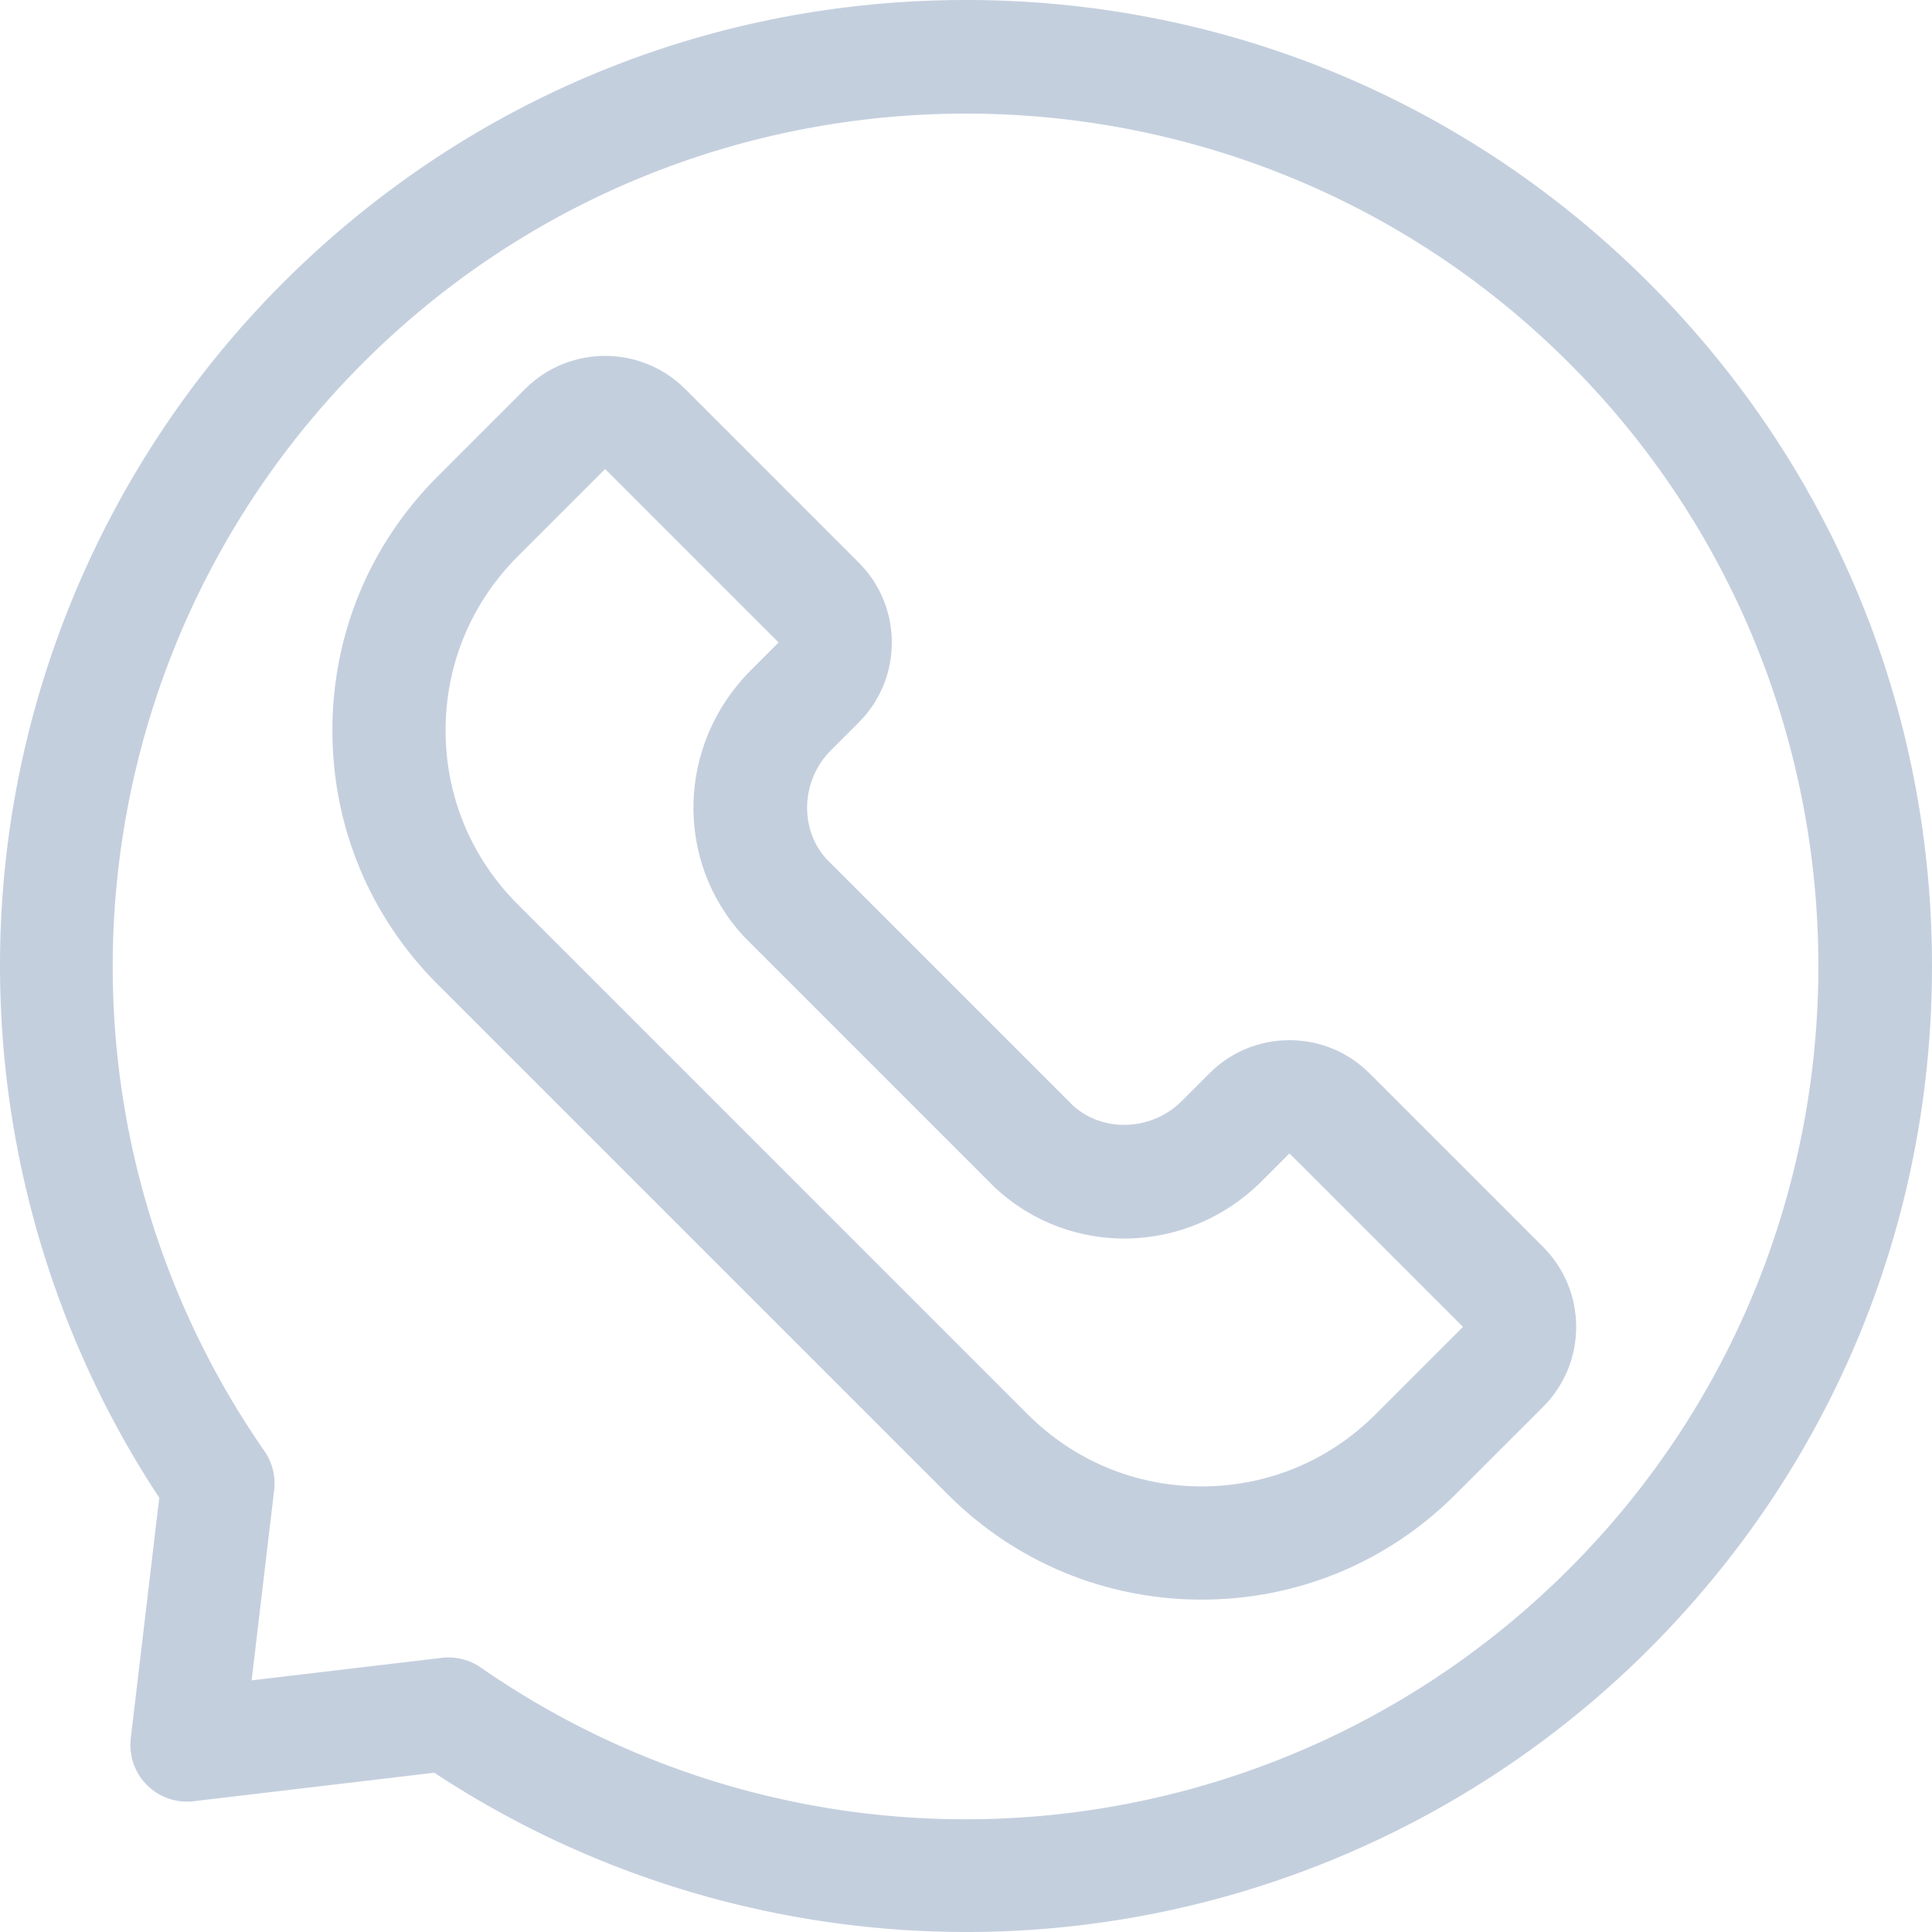
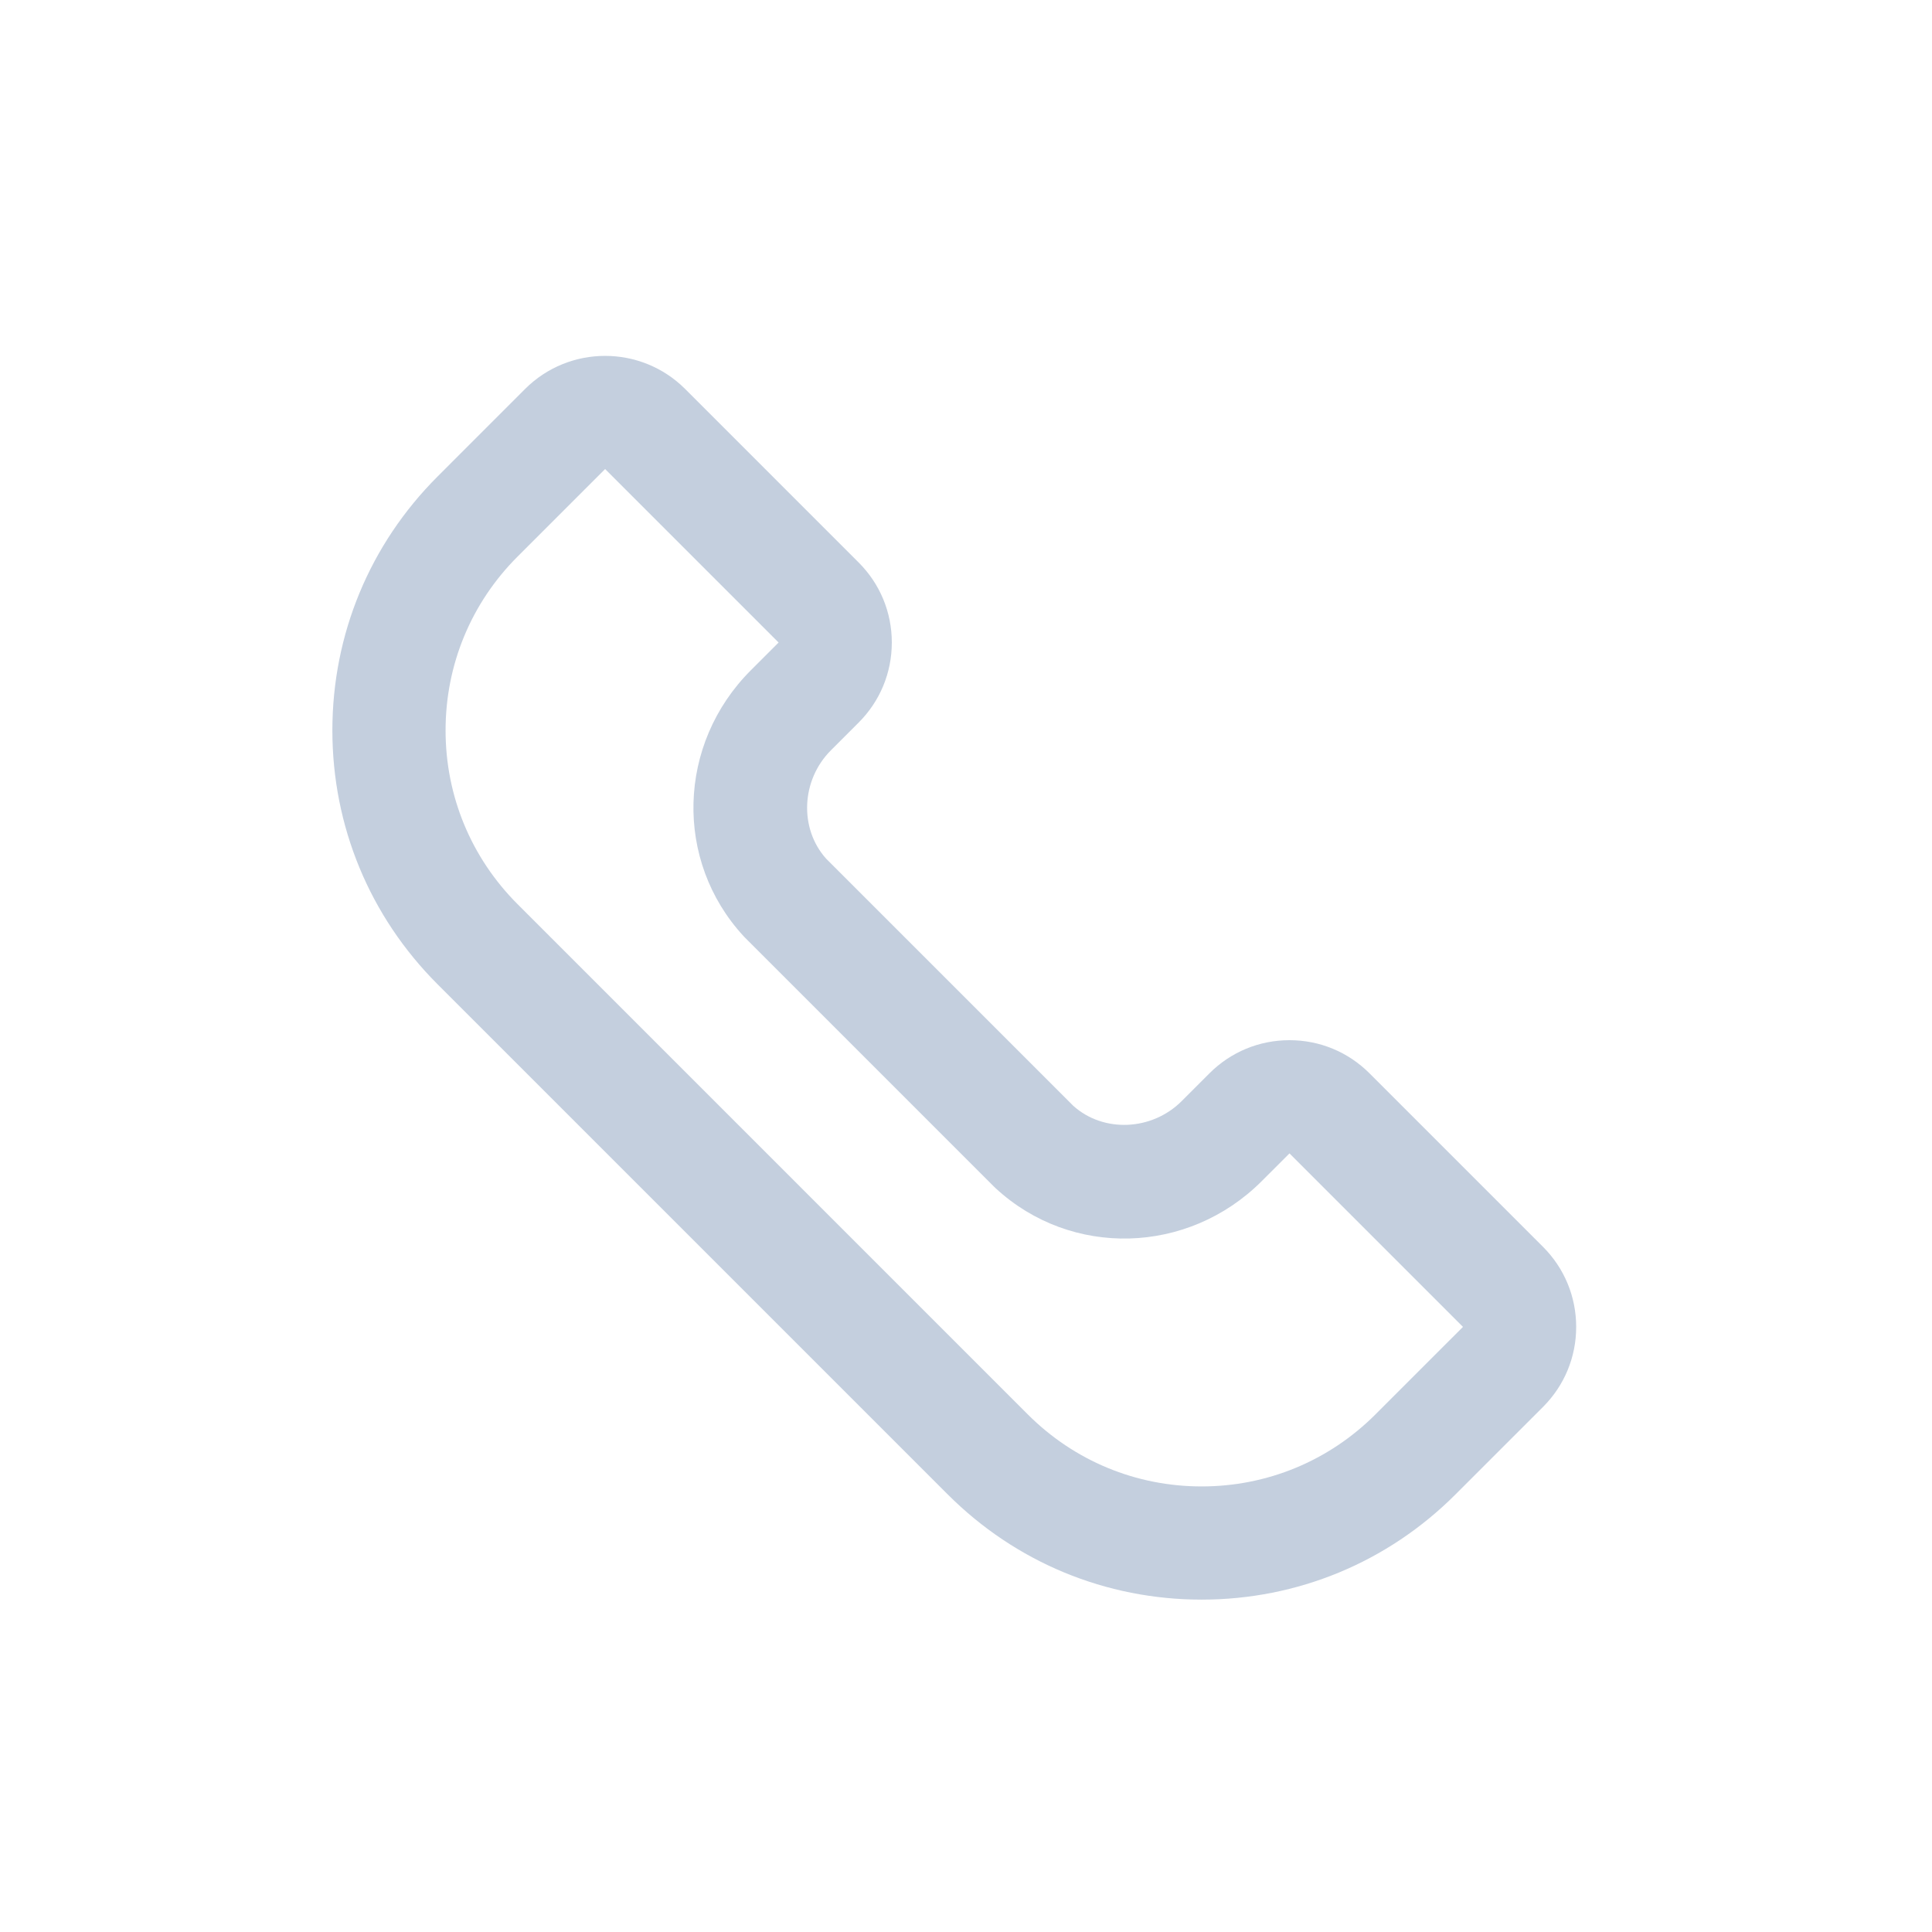
<svg xmlns="http://www.w3.org/2000/svg" version="1.1" width="512" height="512" x="0" y="0" viewBox="0 0 512 512" style="enable-background:new 0 0 512 512" xml:space="preserve" class="">
  <g>
-     <path d="M437.02 74.98C388.664 26.63 324.375 0 255.996 0 187.613 0 123.328 26.629 74.973 74.98 32.305 117.648 6.003 174.21.914 234.246c-4.863 57.395 9.777 114.918 41.293 162.66l-7.55 63.778c-.544 4.562 1.038 9.12 4.288 12.37s7.805 4.837 12.371 4.29l63.778-7.555C156.836 497.344 206.043 512 256.114 512c7.198 0 14.425-.305 21.64-.918 60.035-5.09 116.598-31.39 159.266-74.059C485.37 388.672 512 324.383 512 256c0-68.379-26.629-132.664-74.98-181.02zm-21.215 340.832c-77.356 77.356-198.637 88.329-288.387 26.102a14.98 14.98 0 0 0-10.309-2.57l-50.425 5.969 5.972-50.422a15.006 15.006 0 0 0-2.57-10.313C7.856 294.832 18.832 173.551 96.187 96.191c88.122-88.113 231.5-88.113 319.618 0 88.117 88.122 88.117 231.504 0 319.622zm0 0" fill="#c4cfde" opacity="1" data-original="#c4cfde" class="" />
    <path d="m408.914 330.426-45.976-45.977c-5.668-5.668-13.2-8.789-21.215-8.789-8.012 0-15.547 3.121-21.215 8.79l-7.352 7.355c-7.902 7.898-20.734 8.437-28.734 1.242l-65.473-65.473c-7.191-8-6.652-20.832 1.246-28.73l7.356-7.356c5.668-5.664 8.789-13.199 8.789-21.215 0-8.011-3.121-15.546-8.79-21.21l-45.976-45.977c-11.695-11.695-30.726-11.7-42.426 0l-23.199 23.203c-17.969 17.965-27.867 41.856-27.867 67.27 0 25.41 9.898 49.3 27.867 67.27L251.172 396.05c17.969 17.969 41.86 27.867 67.27 27.867 25.413 0 49.3-9.898 67.269-27.867l23.203-23.2c5.668-5.667 8.79-13.199 8.79-21.214-.005-8.012-3.126-15.547-8.79-21.211zM272.383 374.84 137.16 239.613c-12.305-12.3-19.078-28.656-19.078-46.054 0-17.399 6.773-33.754 19.078-46.059l23.2-23.2 45.976 45.977-7.356 7.356c-19.527 19.523-20.363 50.488-1.902 70.484.137.145.274.29.418.43l65.953 65.957c.145.14.285.281.434.414 19.996 18.46 50.957 17.629 70.484-1.898l7.36-7.356 45.976 45.977L364.5 374.84c-12.305 12.3-28.66 19.078-46.059 19.078-17.394 0-33.754-6.777-46.058-19.078zm0 0" fill="#c4cfde" opacity="1" data-original="#c4cfde" class="" />
  </g>
</svg>